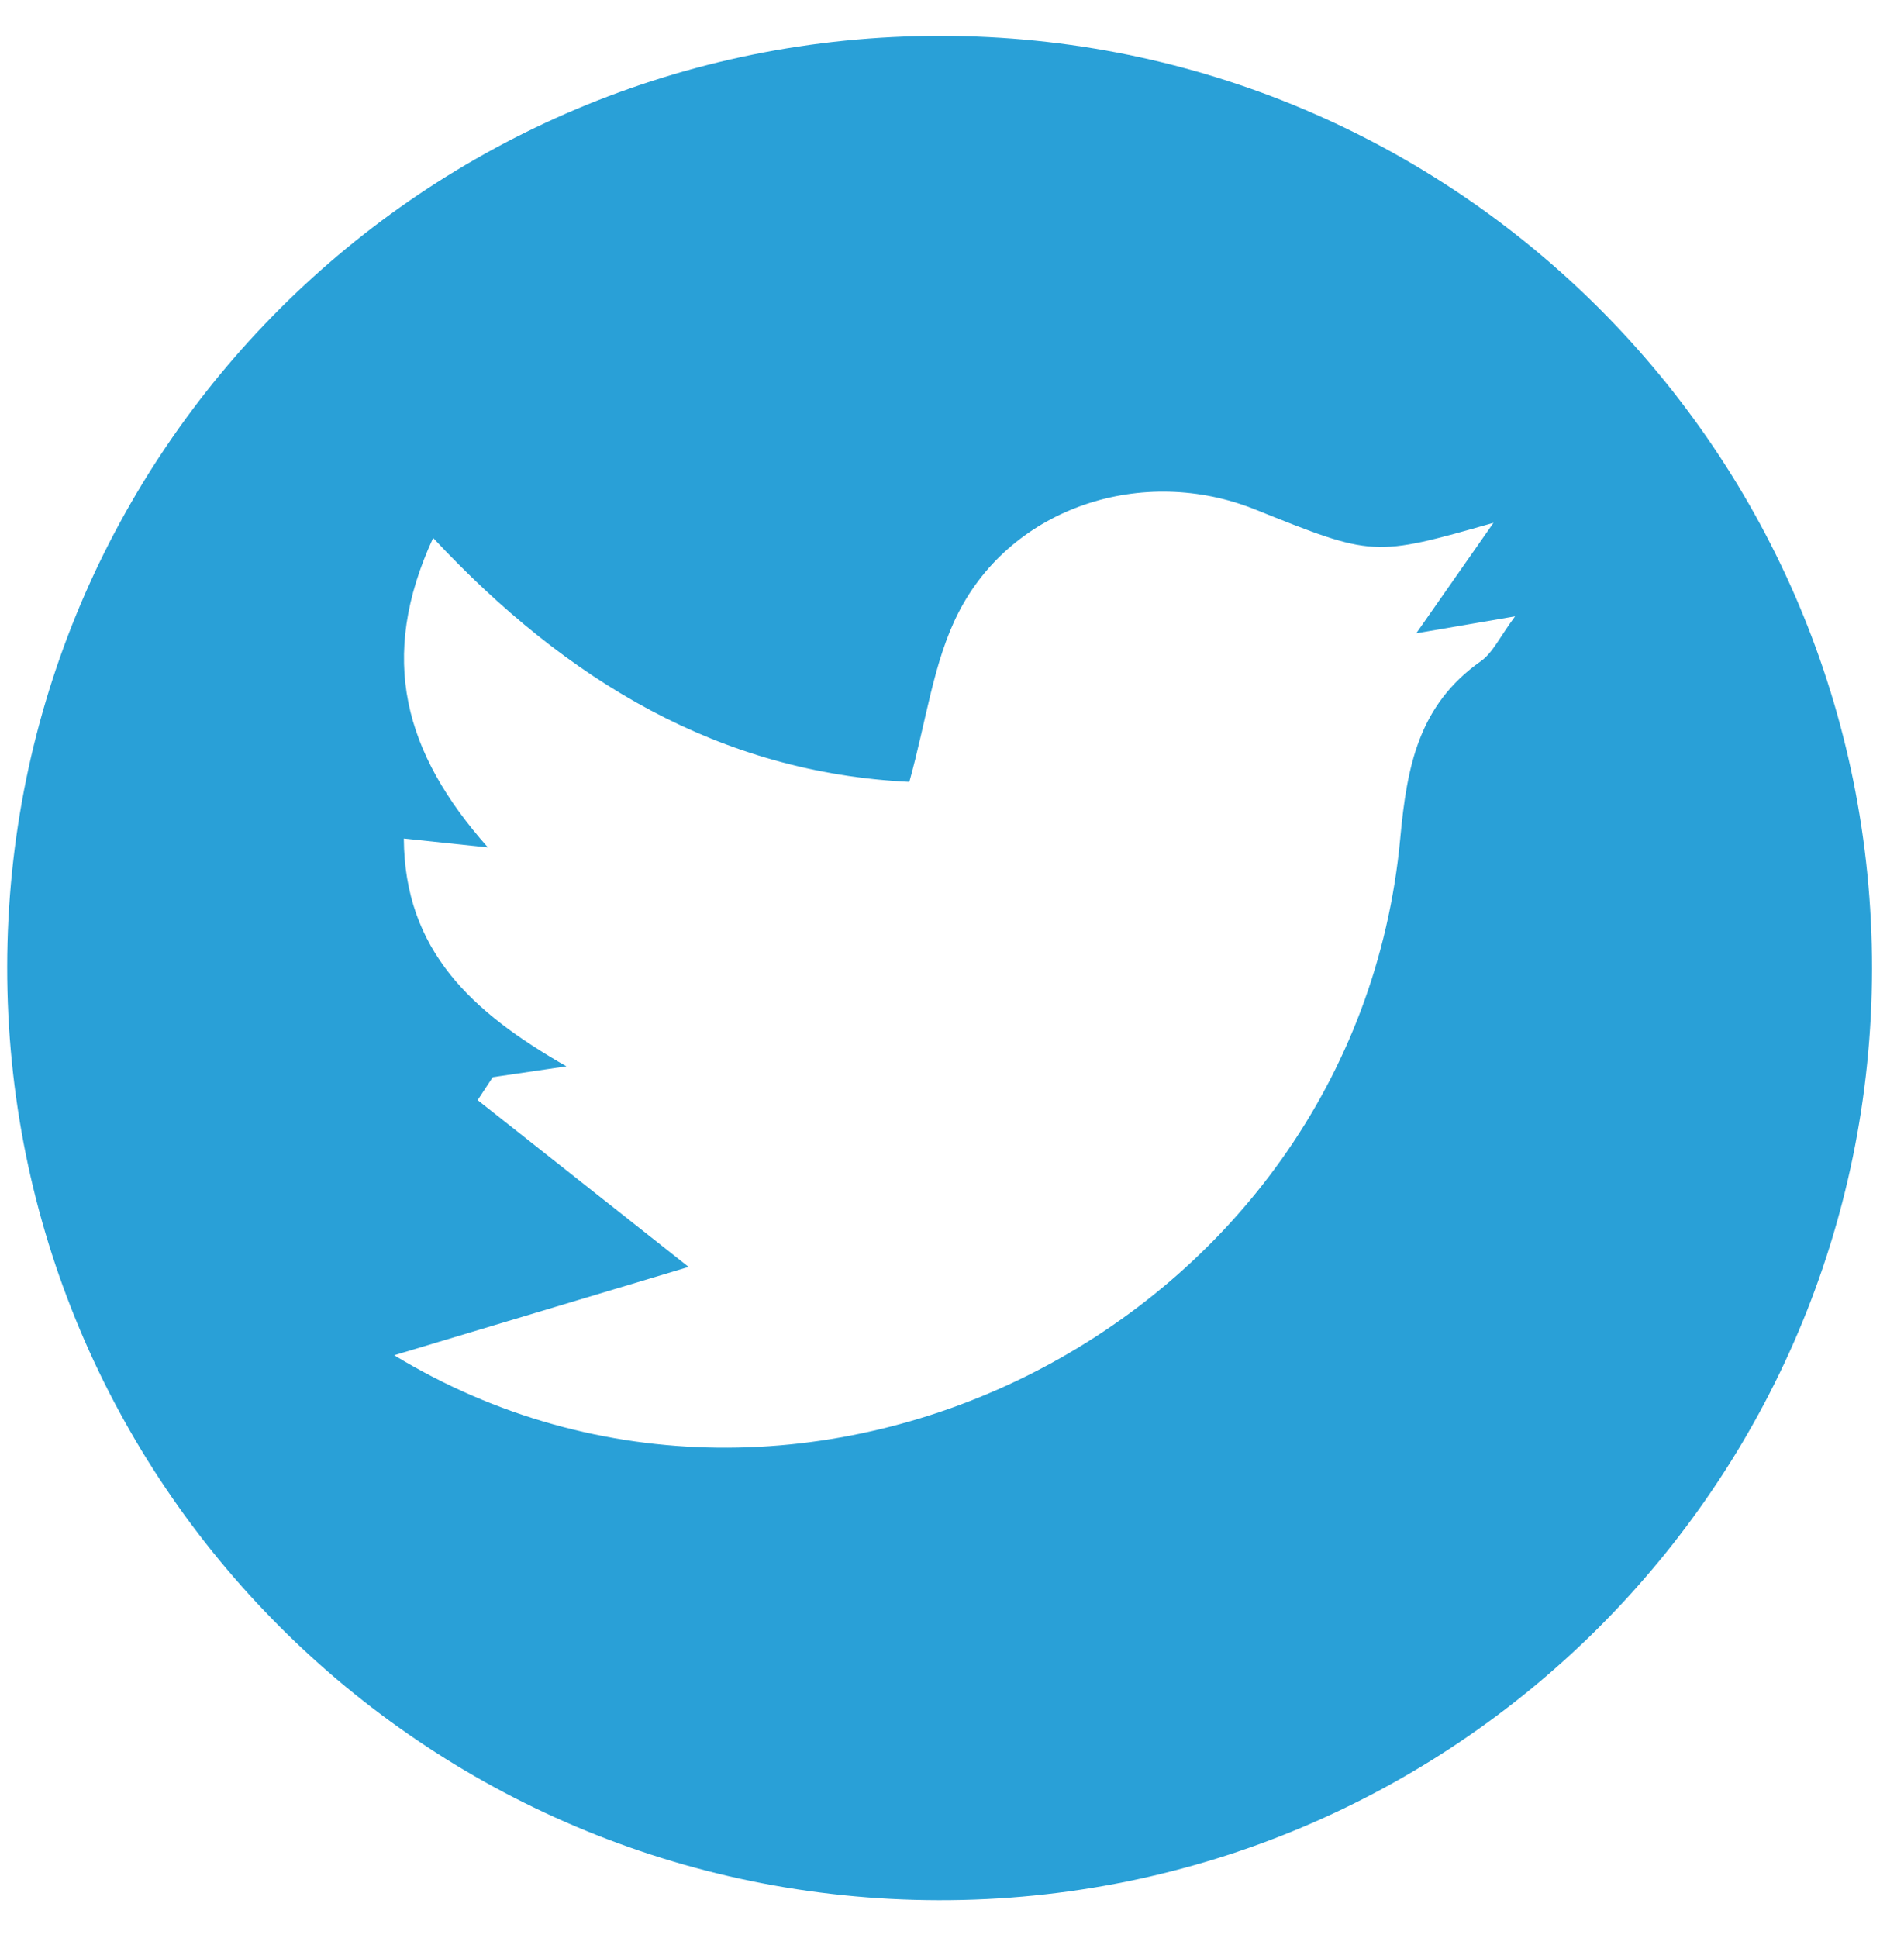
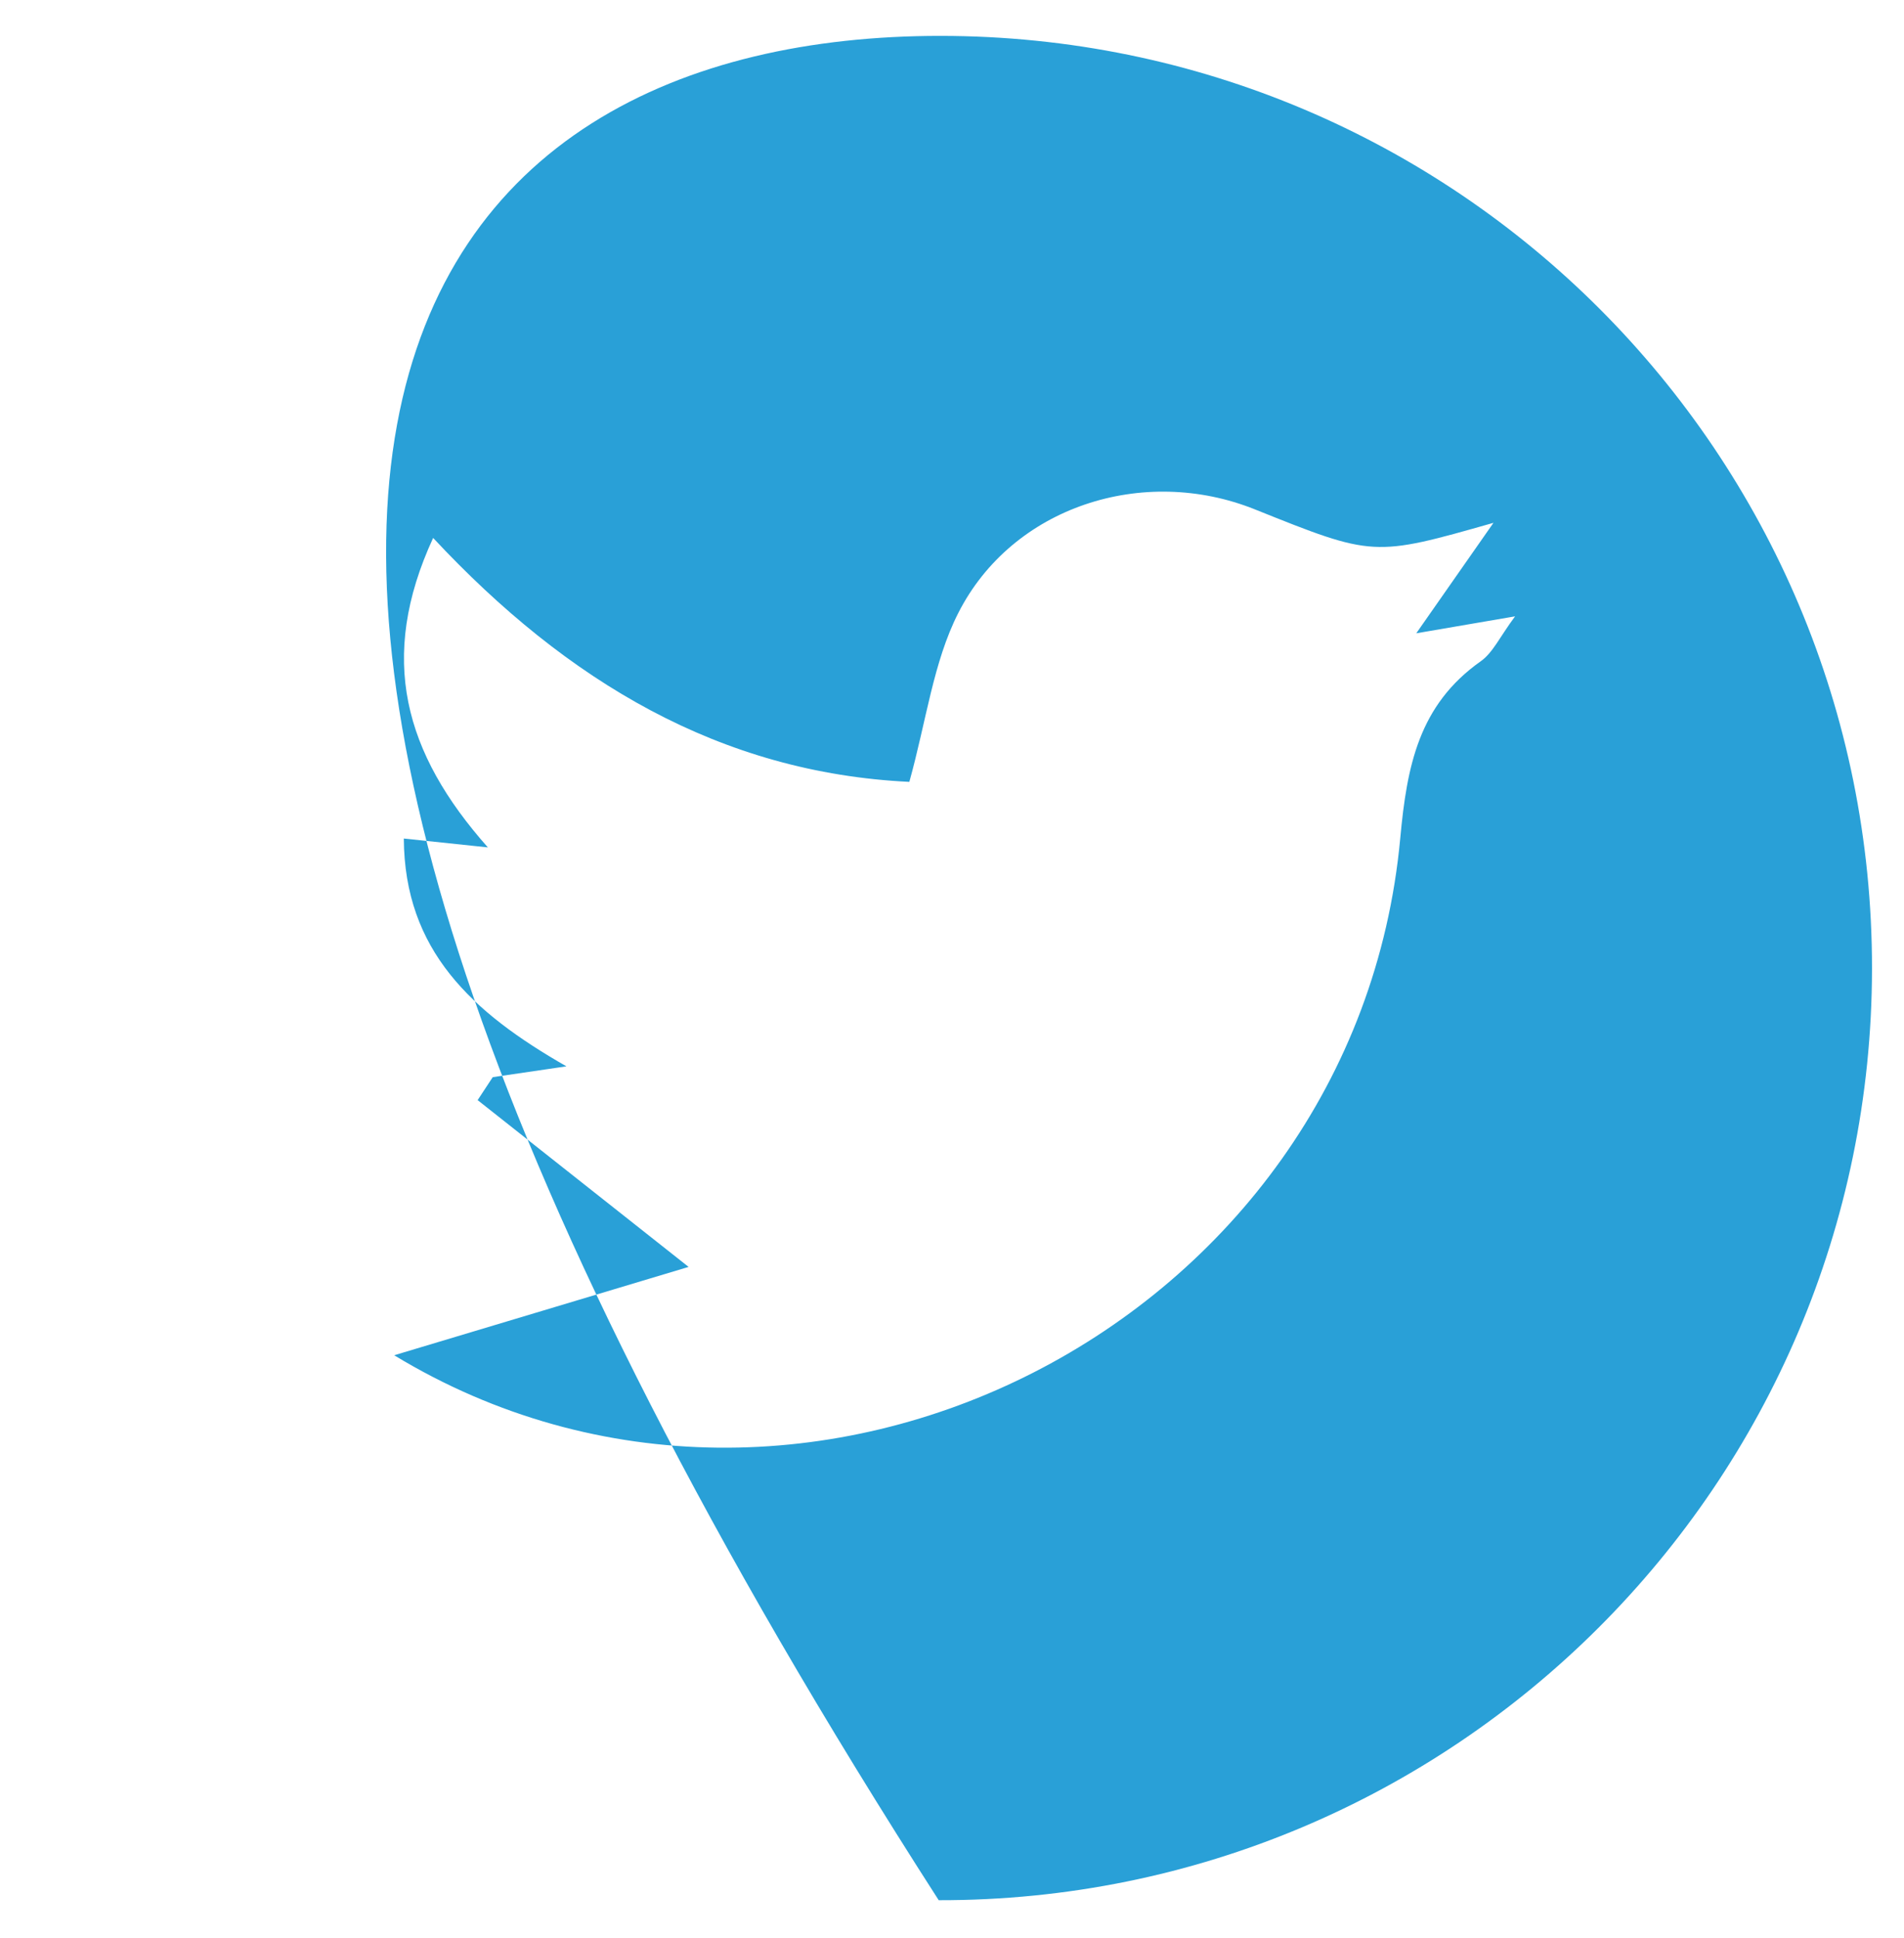
<svg xmlns="http://www.w3.org/2000/svg" version="1.1" id="Layer_1" x="0px" y="0px" width="57px" height="58px" viewBox="0 0 57 58" style="enable-background:new 0 0 57 58;" xml:space="preserve">
  <style type="text/css">
	.st0{fill:#29A0D7;}
</style>
-   <path class="st0" d="M56.042,28.992c-0.013,15.421-12.526,27.907-27.94,27.88C12.667,56.845,0.198,44.354,0.215,28.937  C0.232,13.512,12.711,1.068,28.157,1.074C43.591,1.08,56.056,13.56,56.042,28.992z M11.801,40.562  c12.243,7.429,28.772-0.9,30.119-15.48c0.2-2.168,0.558-3.985,2.412-5.293c0.361-0.255,0.568-0.728,1.025-1.342  c-1.17,0.201-1.993,0.342-2.958,0.507c0.823-1.177,1.482-2.12,2.311-3.306c-3.592,1.022-3.592,1.022-7.141-0.402  c-3.342-1.341-7.265-0.085-8.883,3.105c-0.746,1.47-0.952,3.214-1.463,5.05C21.573,23.128,16.99,20.41,12.967,16.1  c-1.66,3.598-0.866,6.439,1.638,9.262c-1.02-0.107-1.72-0.181-2.516-0.265c0.02,3.35,2.038,5.201,4.868,6.818  c-0.947,0.139-1.577,0.232-2.206,0.324c-0.151,0.229-0.302,0.458-0.452,0.687c1.973,1.56,3.947,3.119,6.316,4.992  C17.695,38.794,14.751,39.677,11.801,40.562z" />
+   <path class="st0" d="M56.042,28.992c-0.013,15.421-12.526,27.907-27.94,27.88C0.232,13.512,12.711,1.068,28.157,1.074C43.591,1.08,56.056,13.56,56.042,28.992z M11.801,40.562  c12.243,7.429,28.772-0.9,30.119-15.48c0.2-2.168,0.558-3.985,2.412-5.293c0.361-0.255,0.568-0.728,1.025-1.342  c-1.17,0.201-1.993,0.342-2.958,0.507c0.823-1.177,1.482-2.12,2.311-3.306c-3.592,1.022-3.592,1.022-7.141-0.402  c-3.342-1.341-7.265-0.085-8.883,3.105c-0.746,1.47-0.952,3.214-1.463,5.05C21.573,23.128,16.99,20.41,12.967,16.1  c-1.66,3.598-0.866,6.439,1.638,9.262c-1.02-0.107-1.72-0.181-2.516-0.265c0.02,3.35,2.038,5.201,4.868,6.818  c-0.947,0.139-1.577,0.232-2.206,0.324c-0.151,0.229-0.302,0.458-0.452,0.687c1.973,1.56,3.947,3.119,6.316,4.992  C17.695,38.794,14.751,39.677,11.801,40.562z" />
</svg>